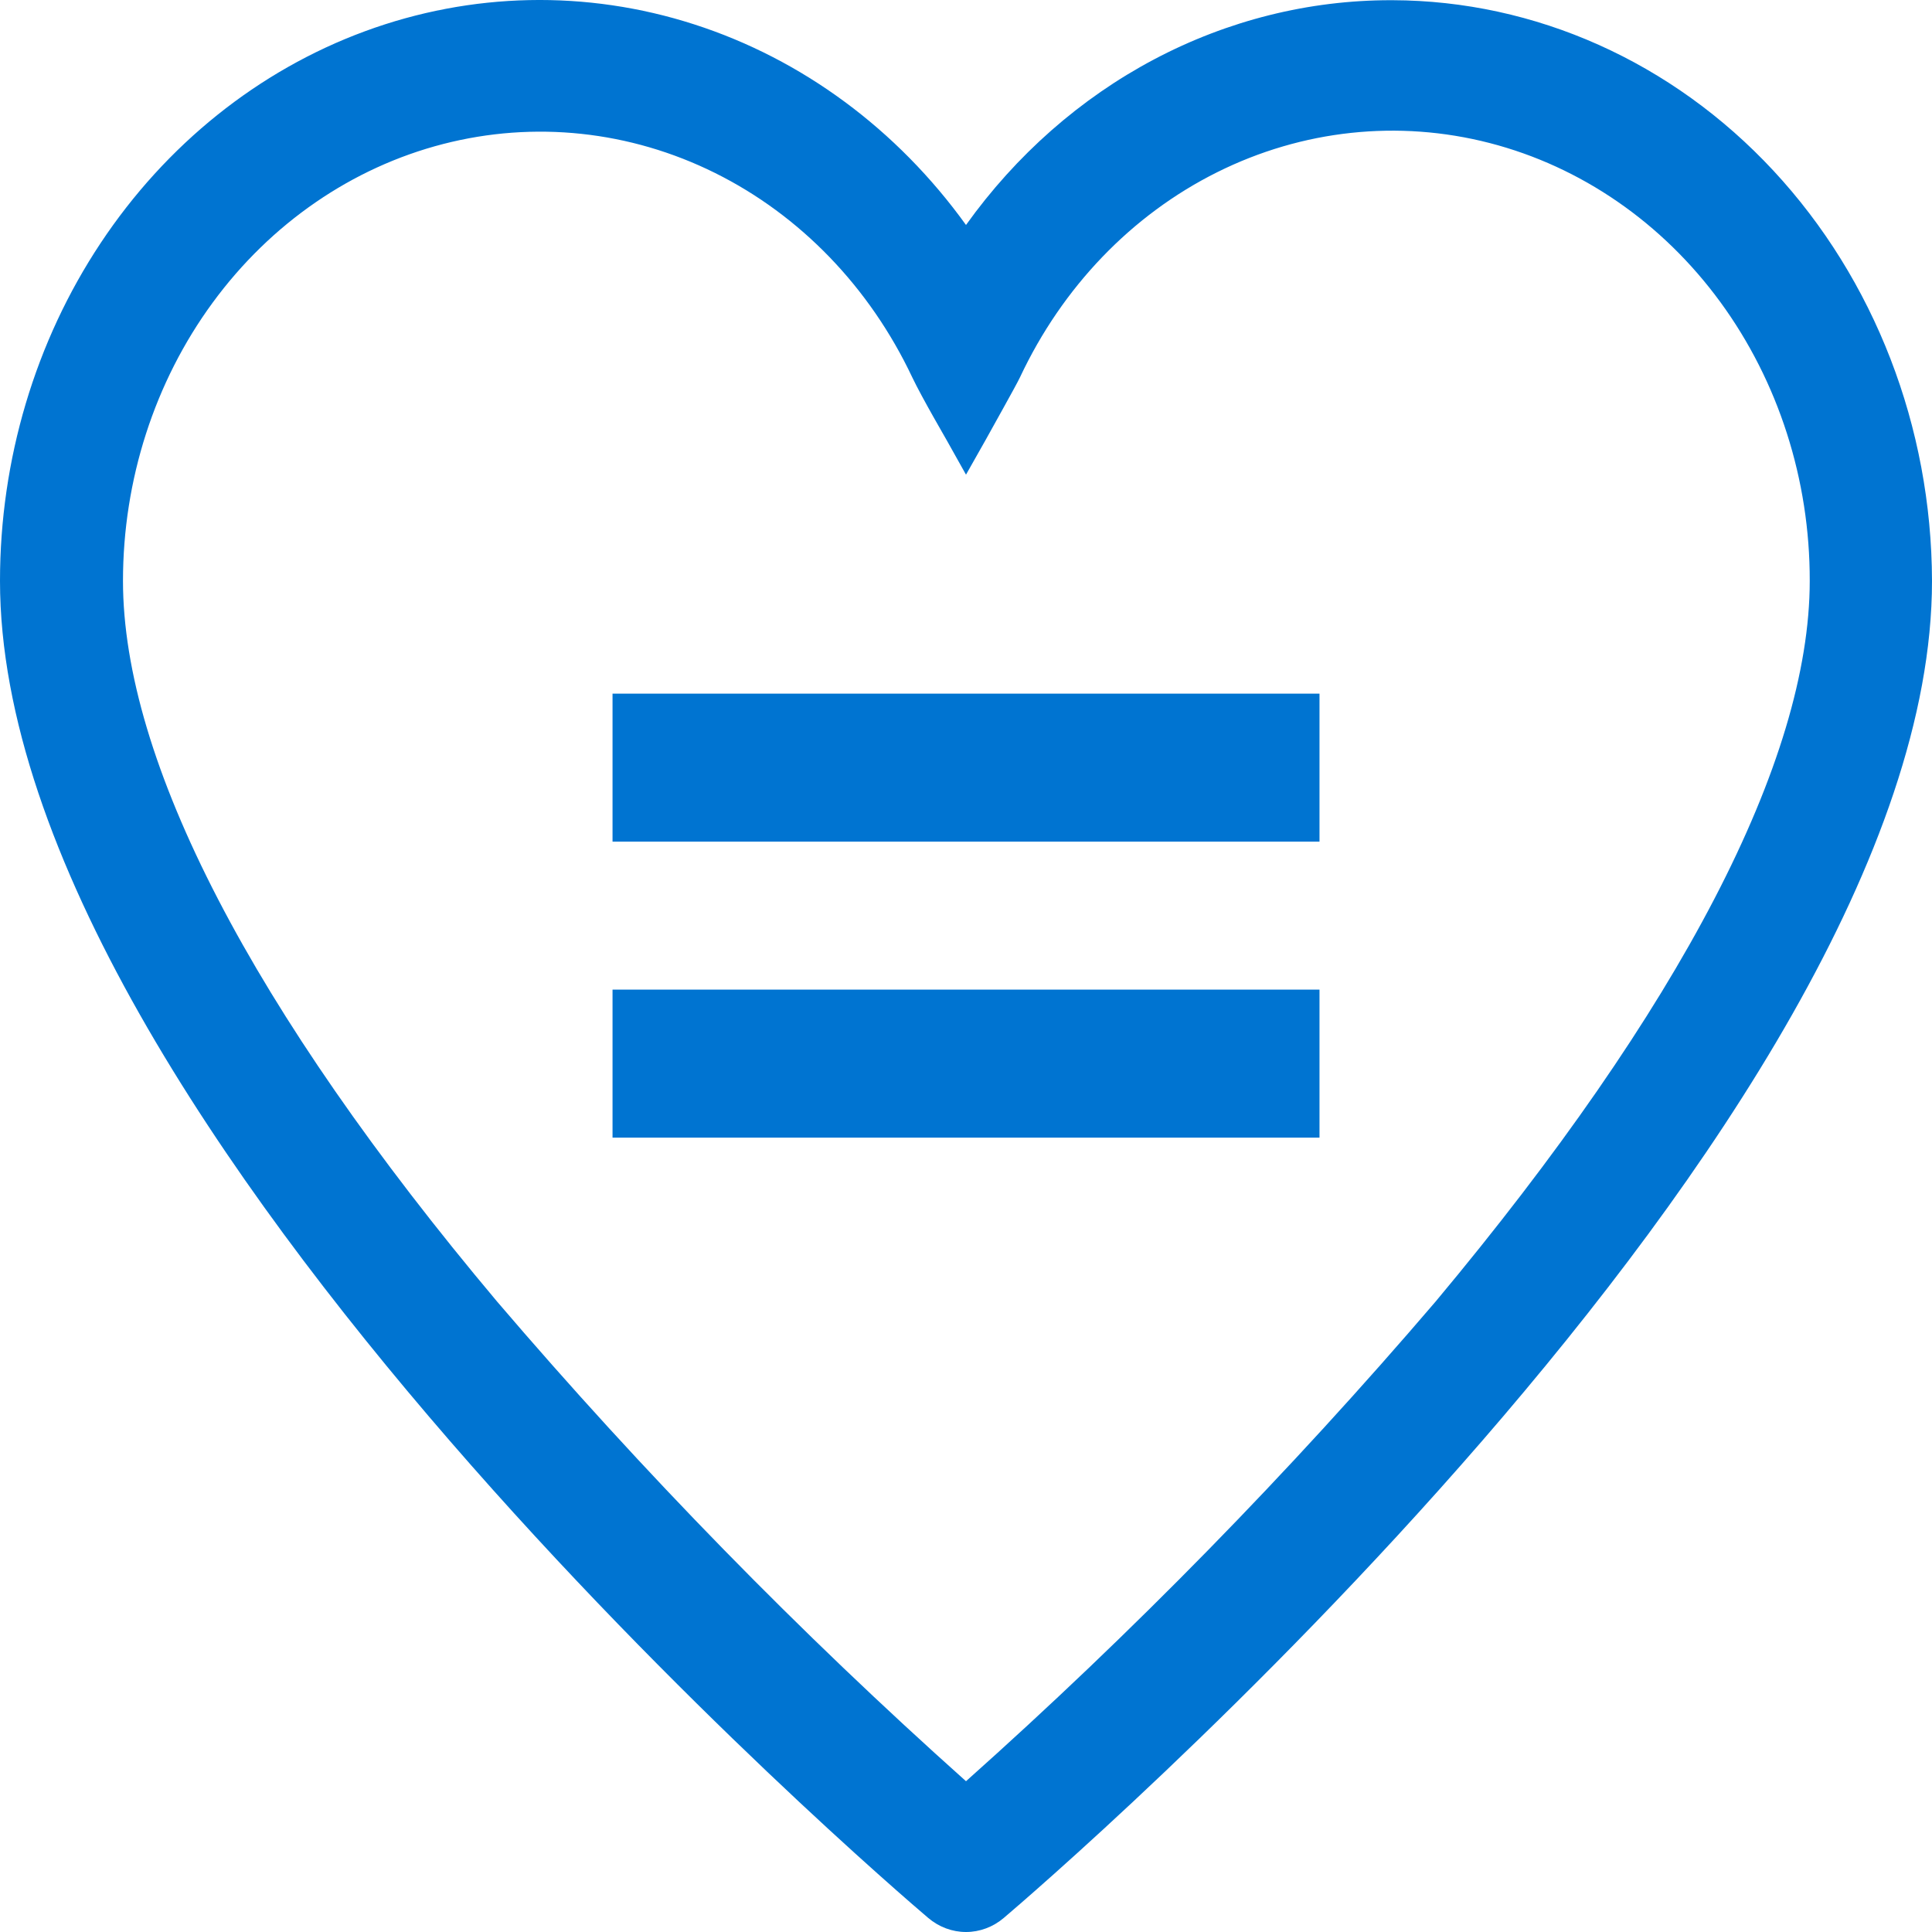
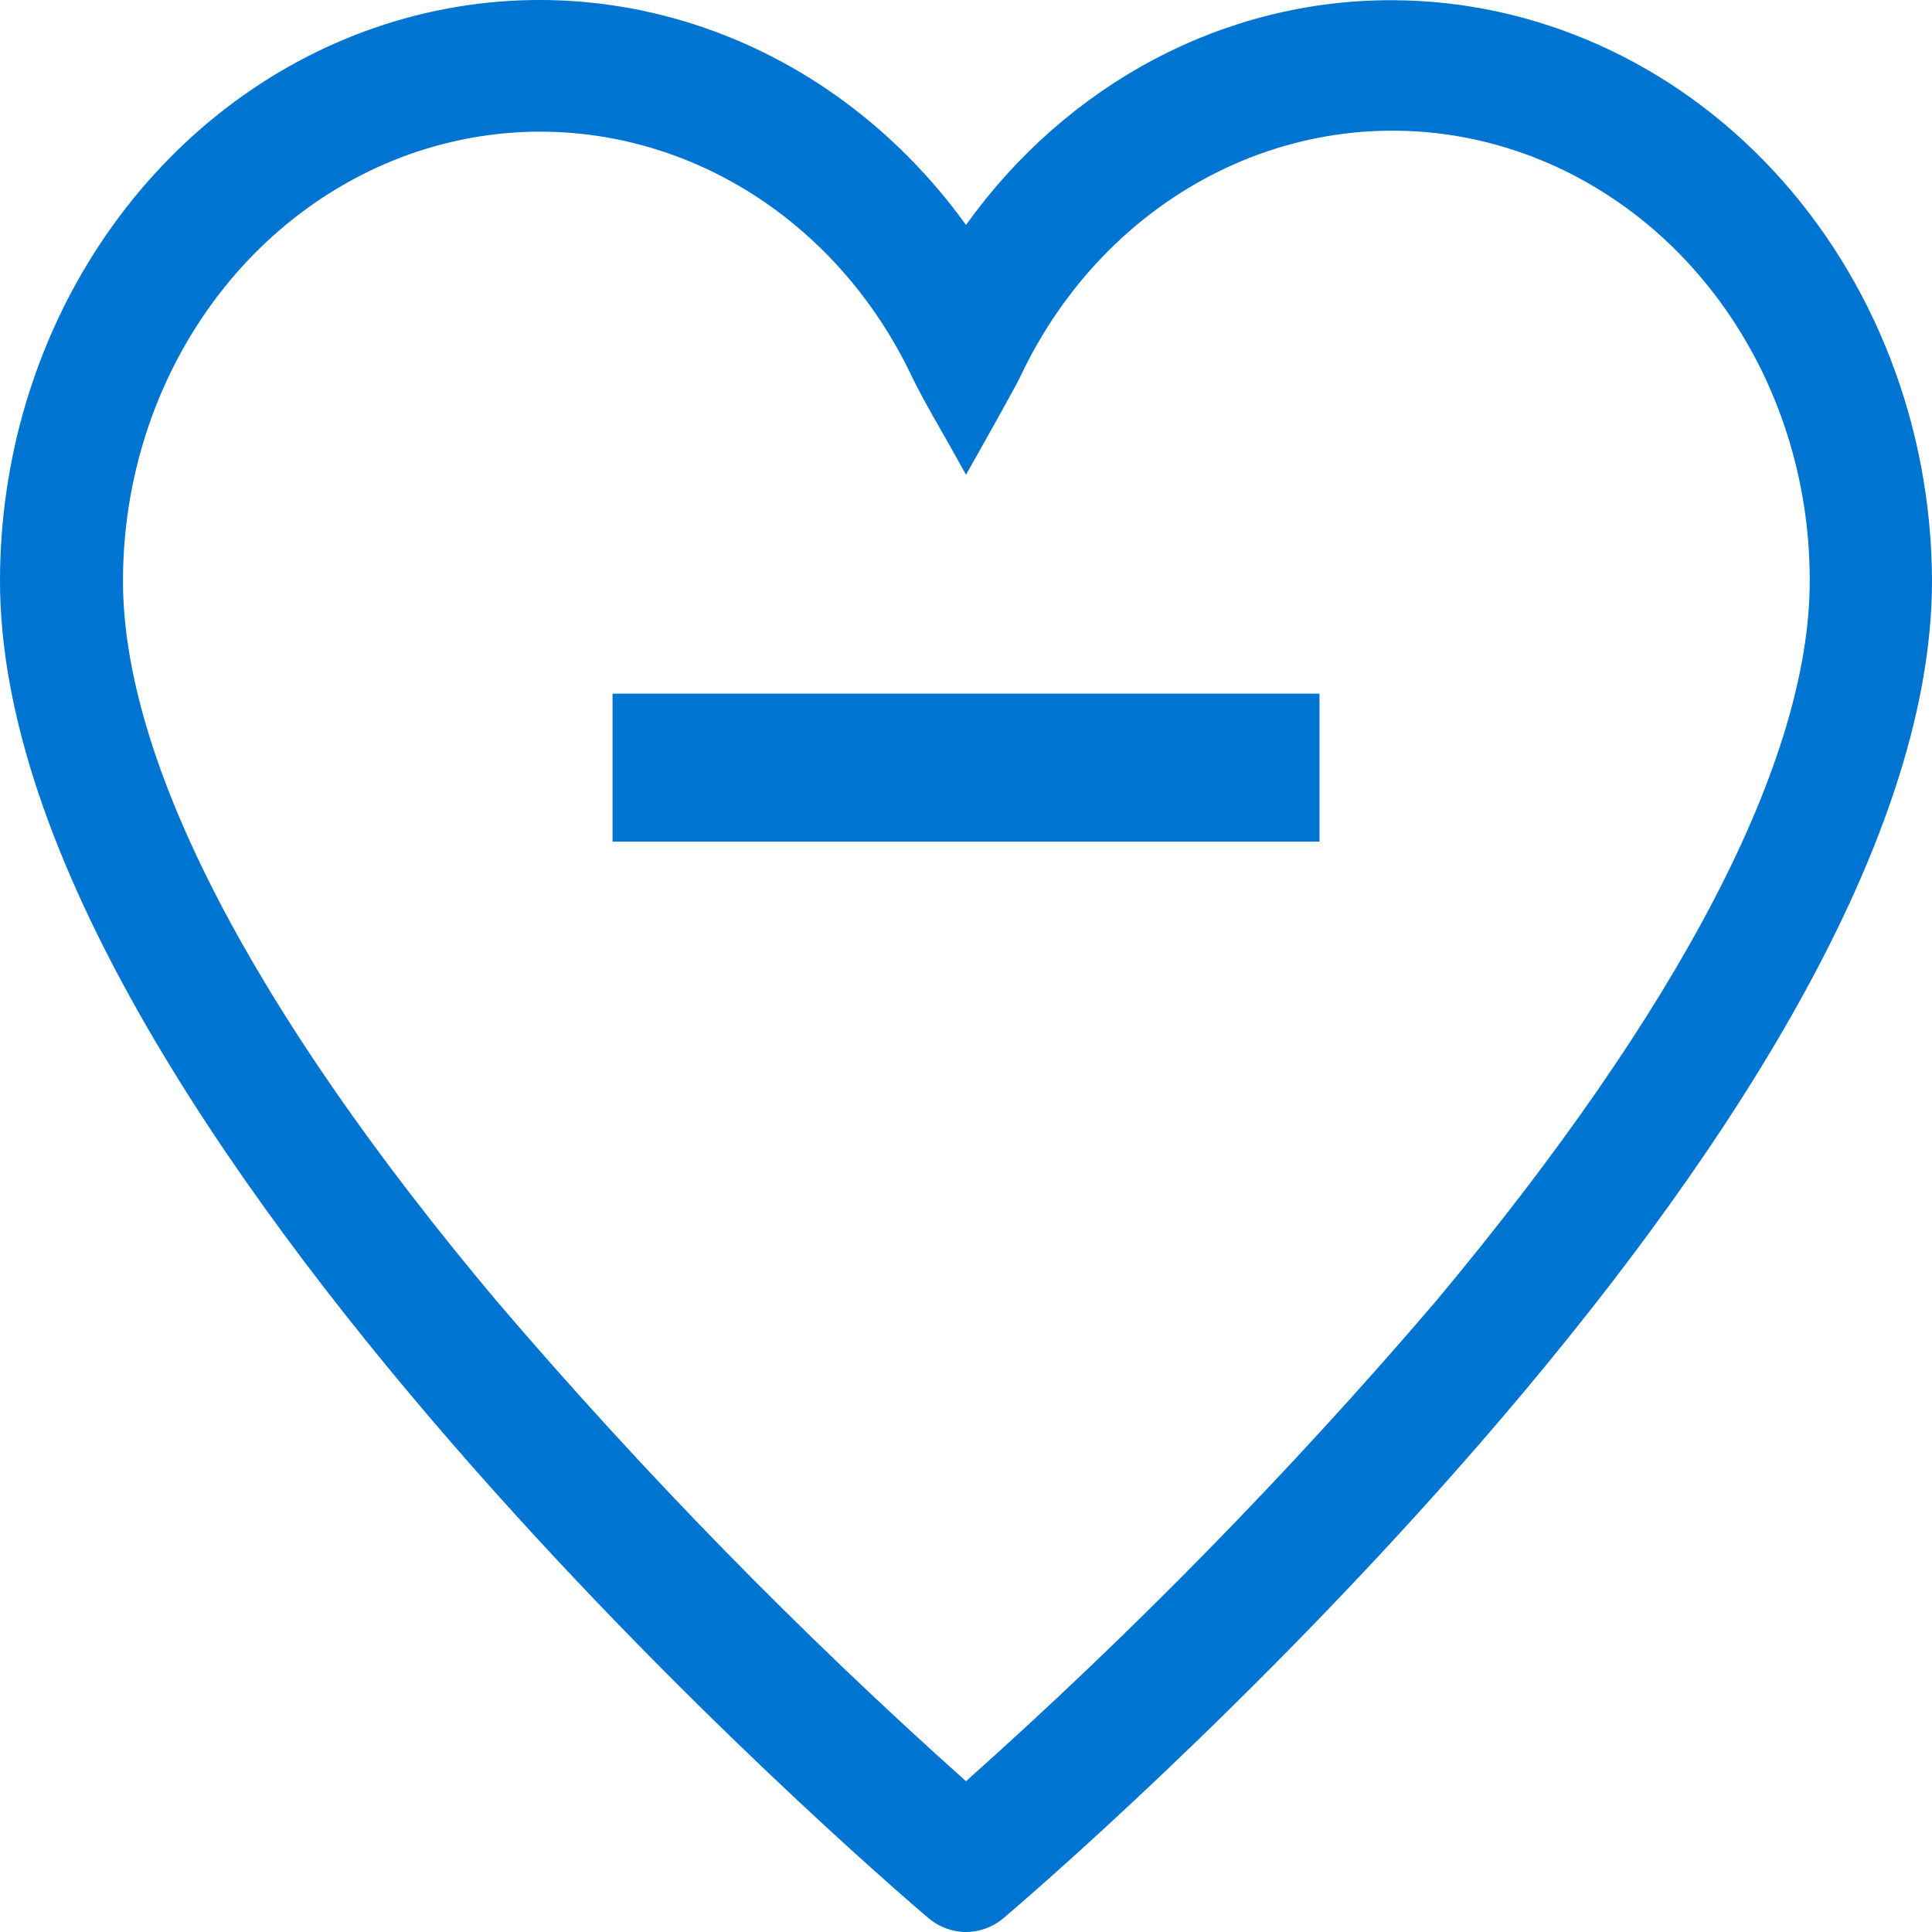
<svg xmlns="http://www.w3.org/2000/svg" width="67" height="67" viewBox="0 0 67 67" fill="none">
  <path d="M48.288 0.007H48.239C45.392 0.005 42.583 0.706 40.027 2.057C37.471 3.409 35.238 5.374 33.5 7.802C31.109 4.482 27.815 2.05 24.077 0.846C20.339 -0.359 16.345 -0.275 12.653 1.085C8.962 2.445 5.758 5.013 3.489 8.431C1.22 11.848 0 15.944 0 20.144C0 38.972 30.873 65.393 32.187 66.51C32.561 66.828 33.024 67 33.5 67C33.976 67 34.439 66.828 34.813 66.51C36.127 65.393 67 38.972 67 20.144C66.985 14.807 65.008 9.693 61.502 5.92C57.996 2.147 53.245 0.021 48.288 0.007ZM62.76 20.144C62.76 26.376 58.268 34.983 49.788 45.134C44.712 51.067 39.27 56.626 33.5 61.771C27.738 56.625 22.305 51.066 17.236 45.134C8.732 35.018 4.265 26.376 4.265 20.144C4.265 16.644 5.36 13.245 7.374 10.497C9.388 7.749 12.202 5.811 15.364 4.995C18.526 4.179 21.851 4.534 24.802 6.001C27.754 7.468 30.161 9.963 31.635 13.083C31.976 13.798 32.803 15.212 32.835 15.274L33.5 16.461L34.181 15.256C34.351 14.942 35.243 13.362 35.373 13.083C36.842 9.953 39.249 7.449 42.205 5.975C45.16 4.501 48.491 4.143 51.659 4.96C54.826 5.777 57.645 7.72 59.66 10.475C61.674 13.231 62.767 16.637 62.76 20.144Z" fill="#0074D1" />
  <path d="M45.759 24.055H21.242V29.187H45.759V24.055Z" fill="#0074D1" />
-   <path d="M45.759 34.319H21.242V39.452H45.759V34.319Z" fill="#0074D1" />
</svg>